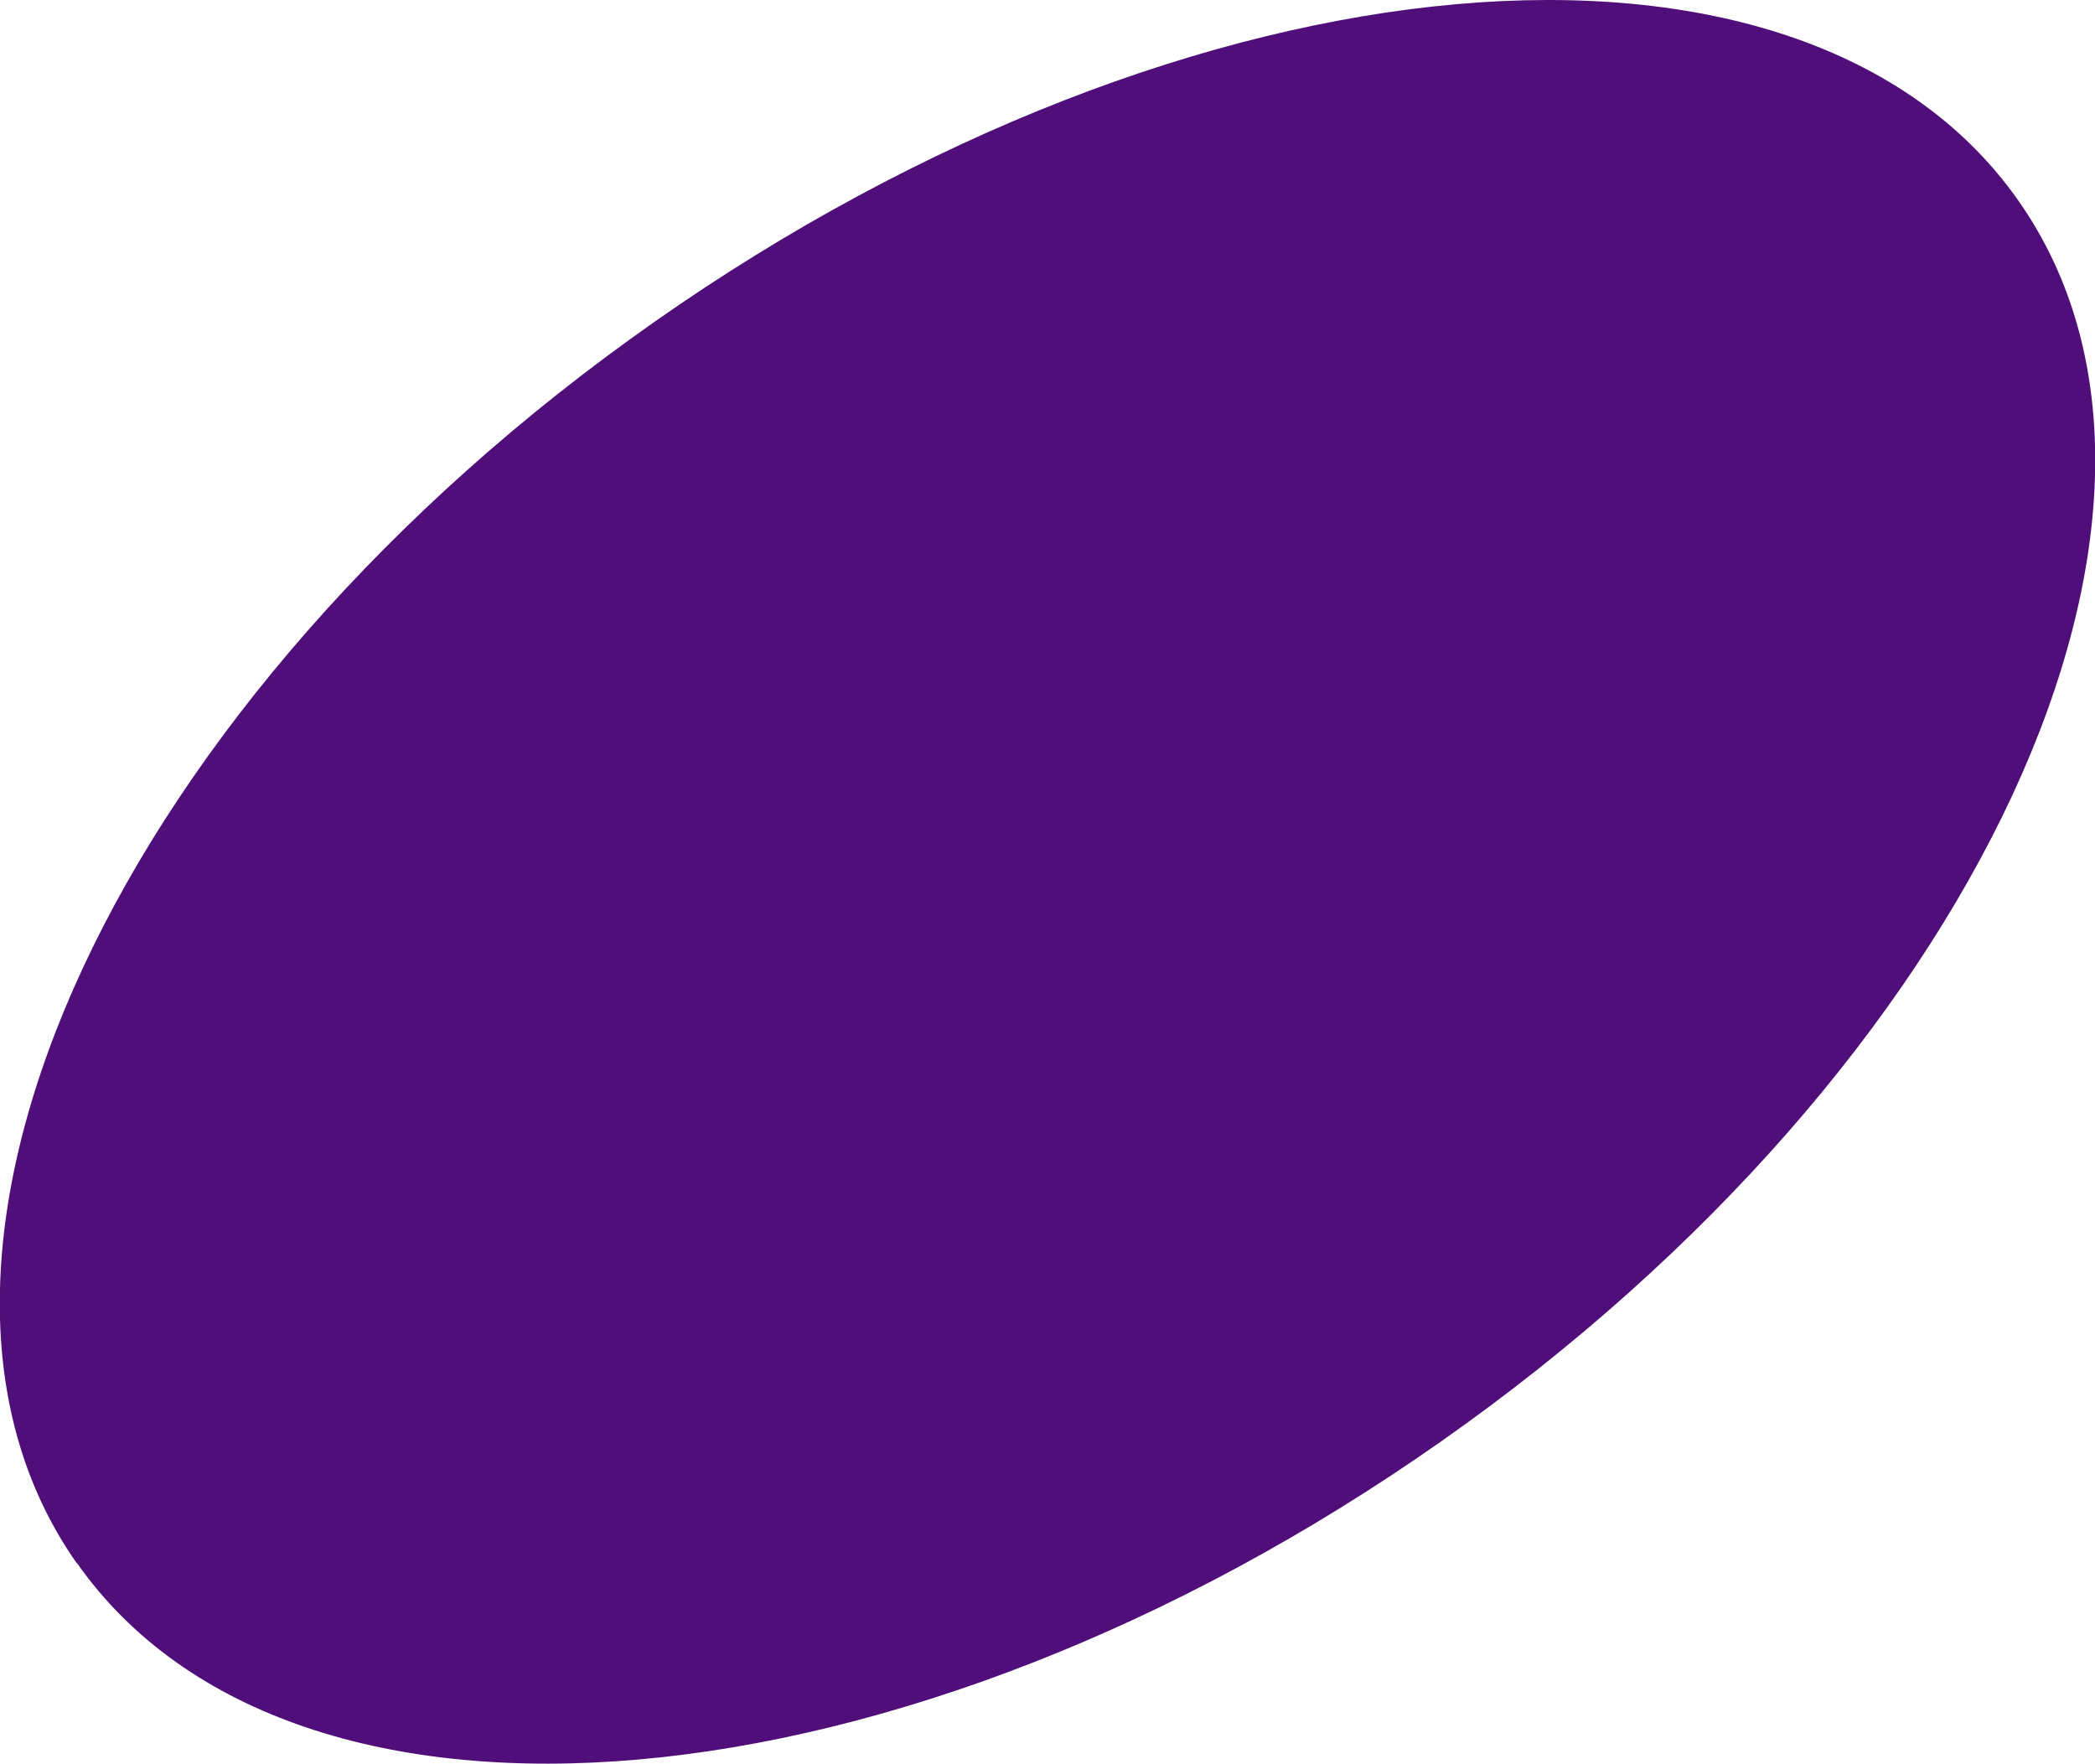
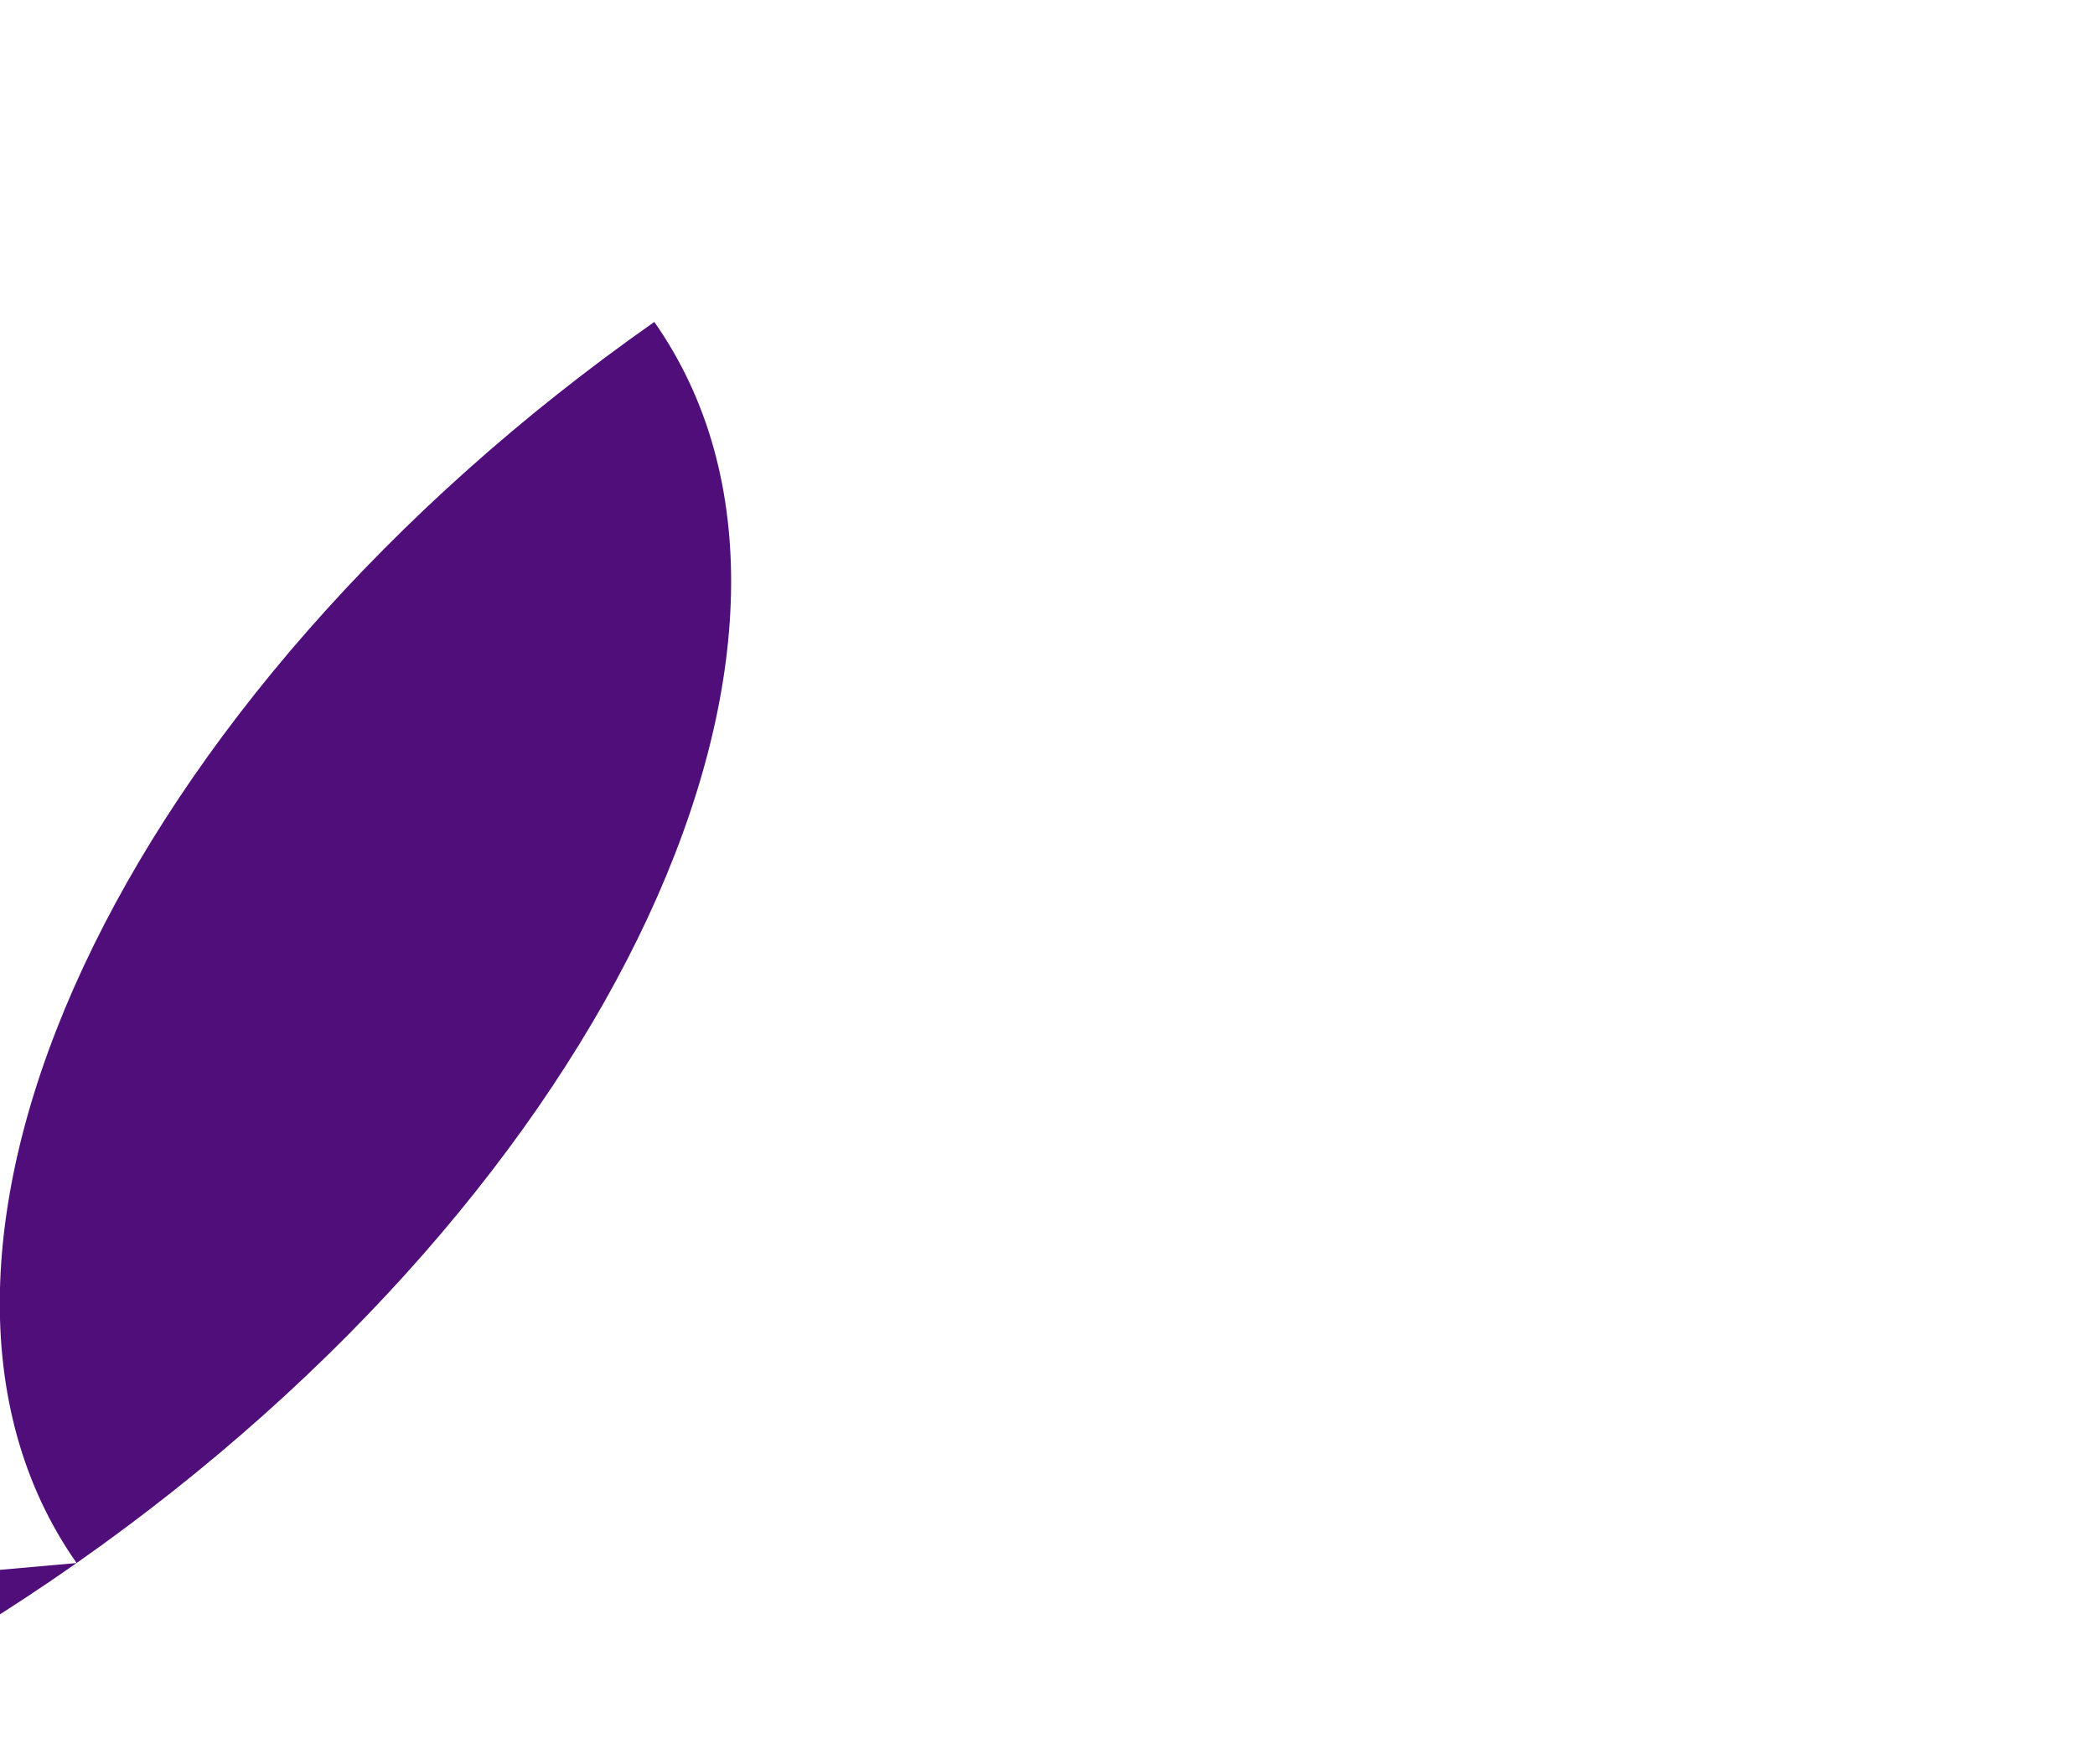
<svg xmlns="http://www.w3.org/2000/svg" version="1.1" viewBox="0 0 623.4 524.8">
  <defs>
    <style>
      .cls-1 {
        fill: #4f0e7a;
        fill-rule: evenodd;
        isolation: isolate;
      }
    </style>
  </defs>
  <g>
    <g id="Capa_1">
      <g id="Capa_1-2" data-name="Capa_1">
        <g id="Capa_1-2">
-           <path class="cls-1" d="M22.8,465.1c-64.6-92,12.4-257.4,171.9-369.3C354.3-16.2,536-32.3,600.6,59.7c64.6,92-12.4,257.4-171.9,369.3-159.5,112-341.2,128.1-405.8,36.1h0Z" />
+           <path class="cls-1" d="M22.8,465.1c-64.6-92,12.4-257.4,171.9-369.3c64.6,92-12.4,257.4-171.9,369.3-159.5,112-341.2,128.1-405.8,36.1h0Z" />
        </g>
      </g>
    </g>
  </g>
</svg>